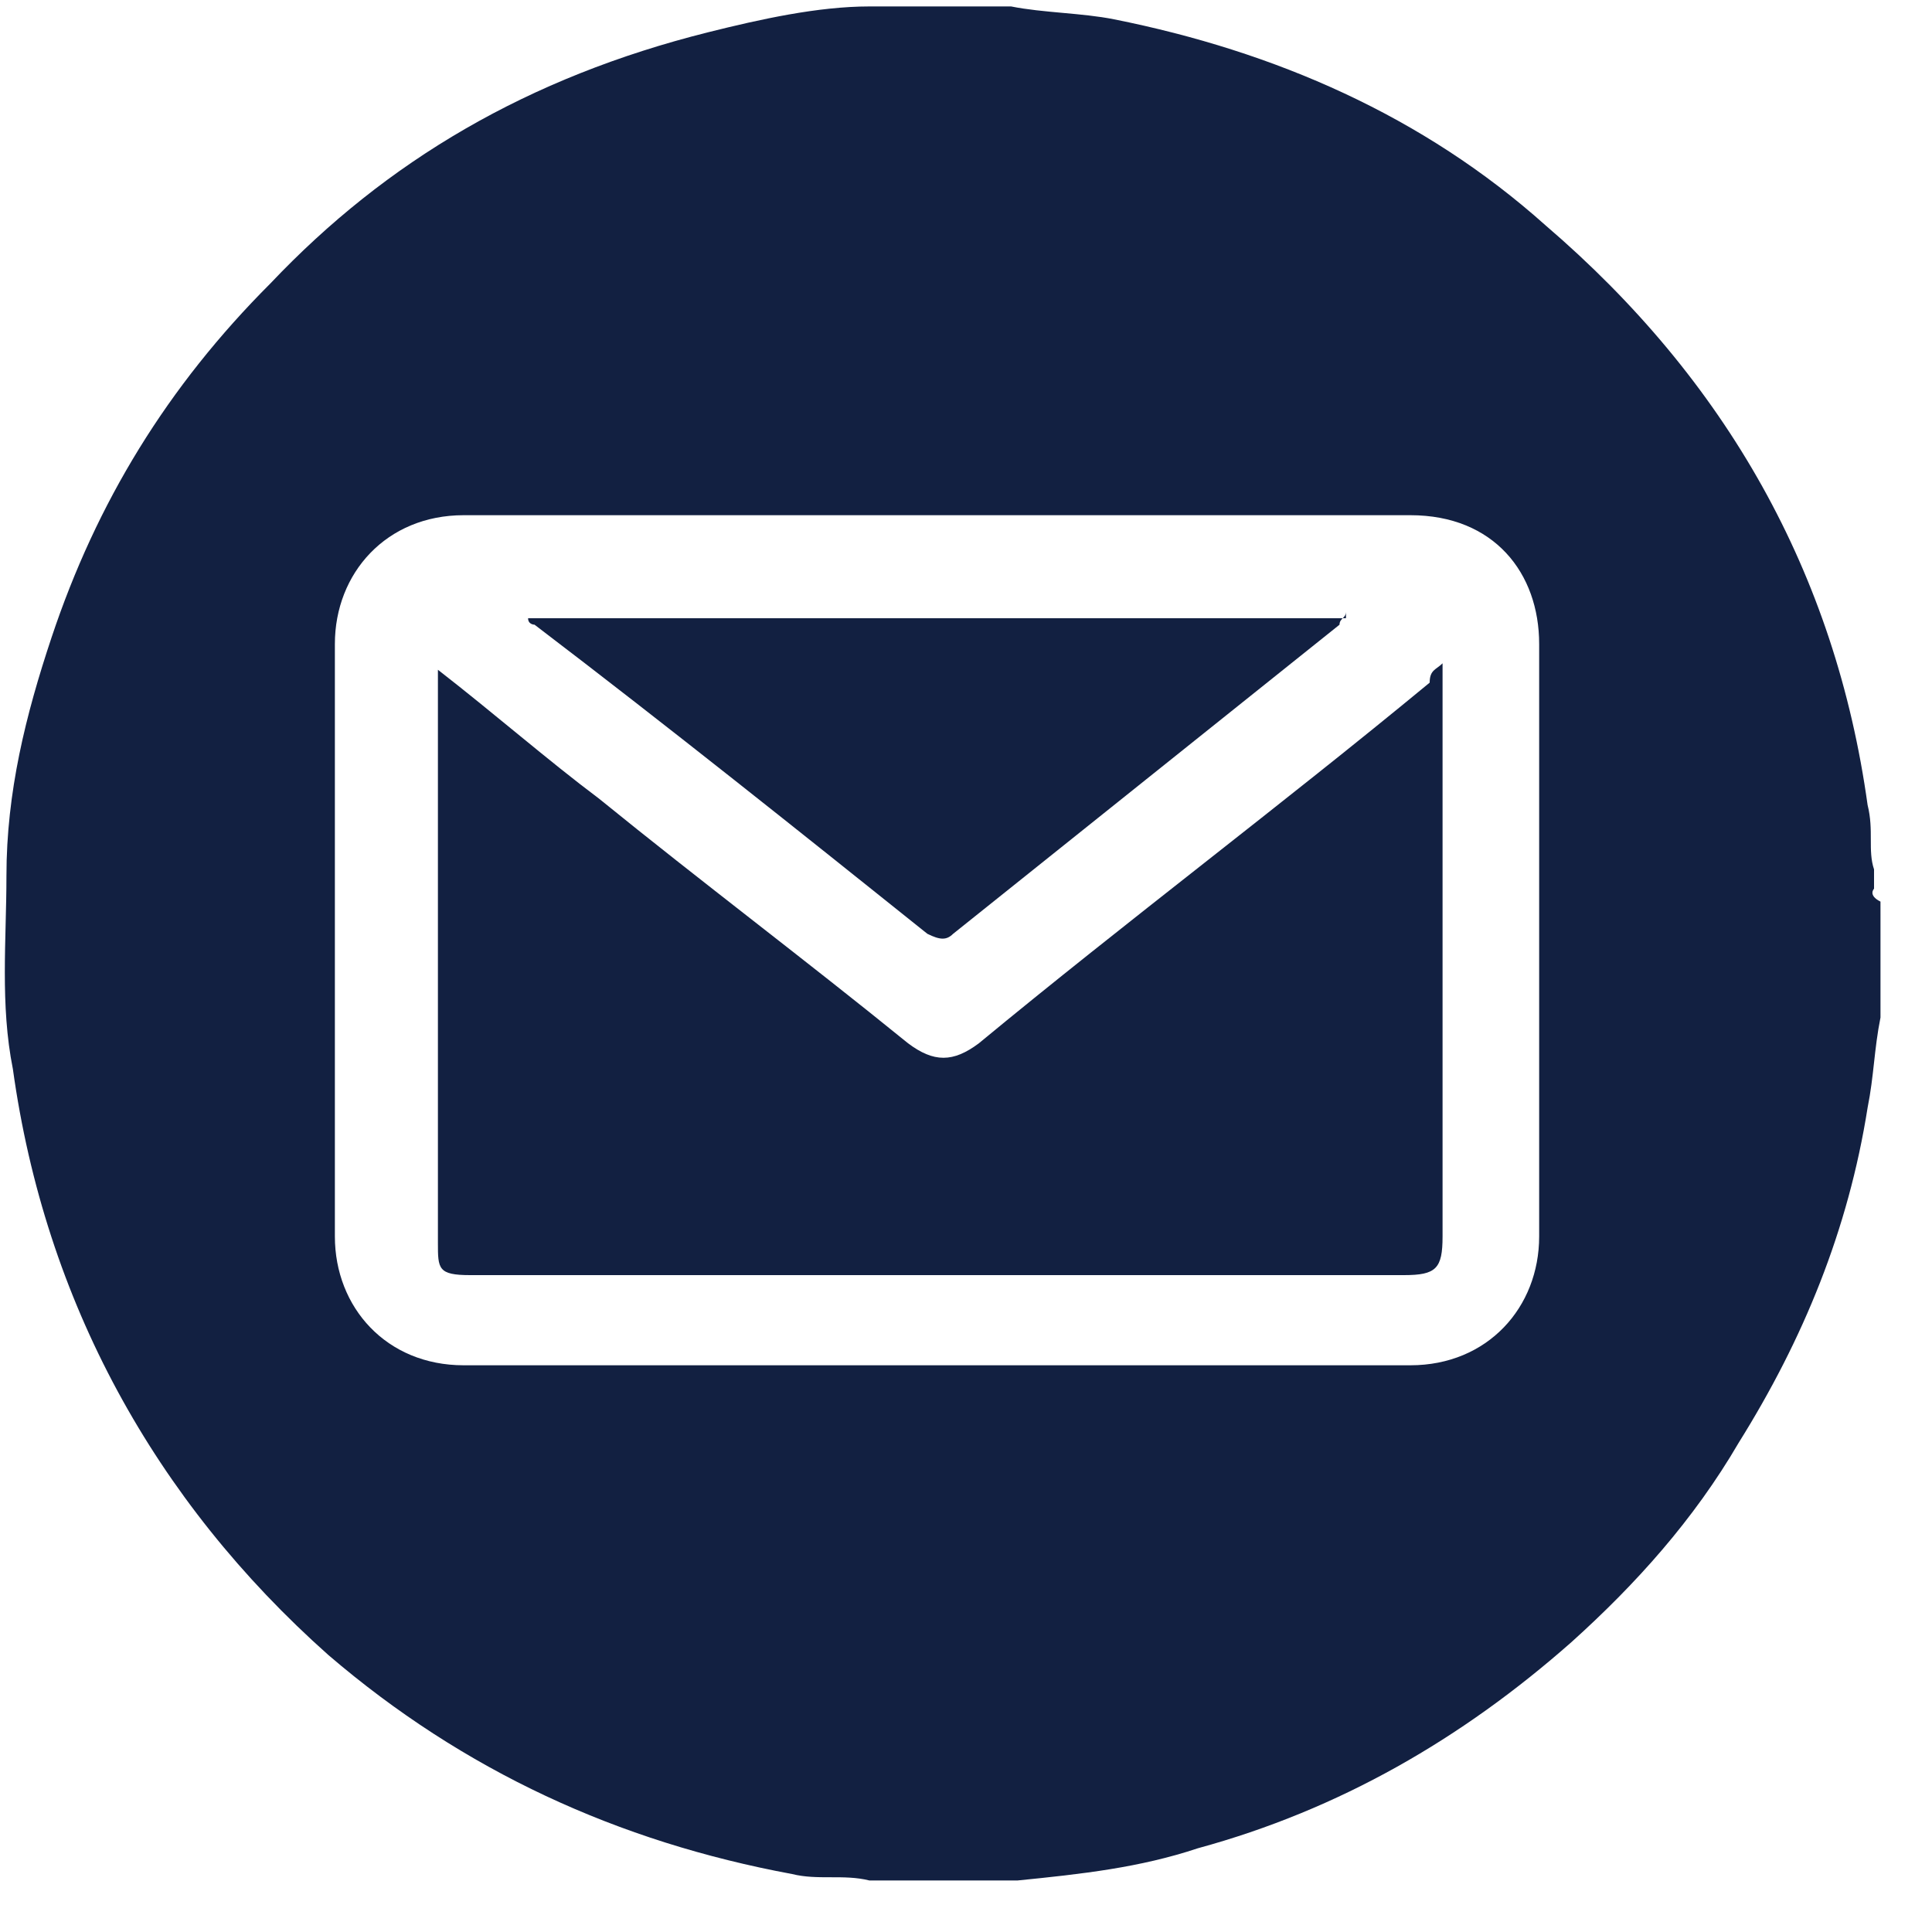
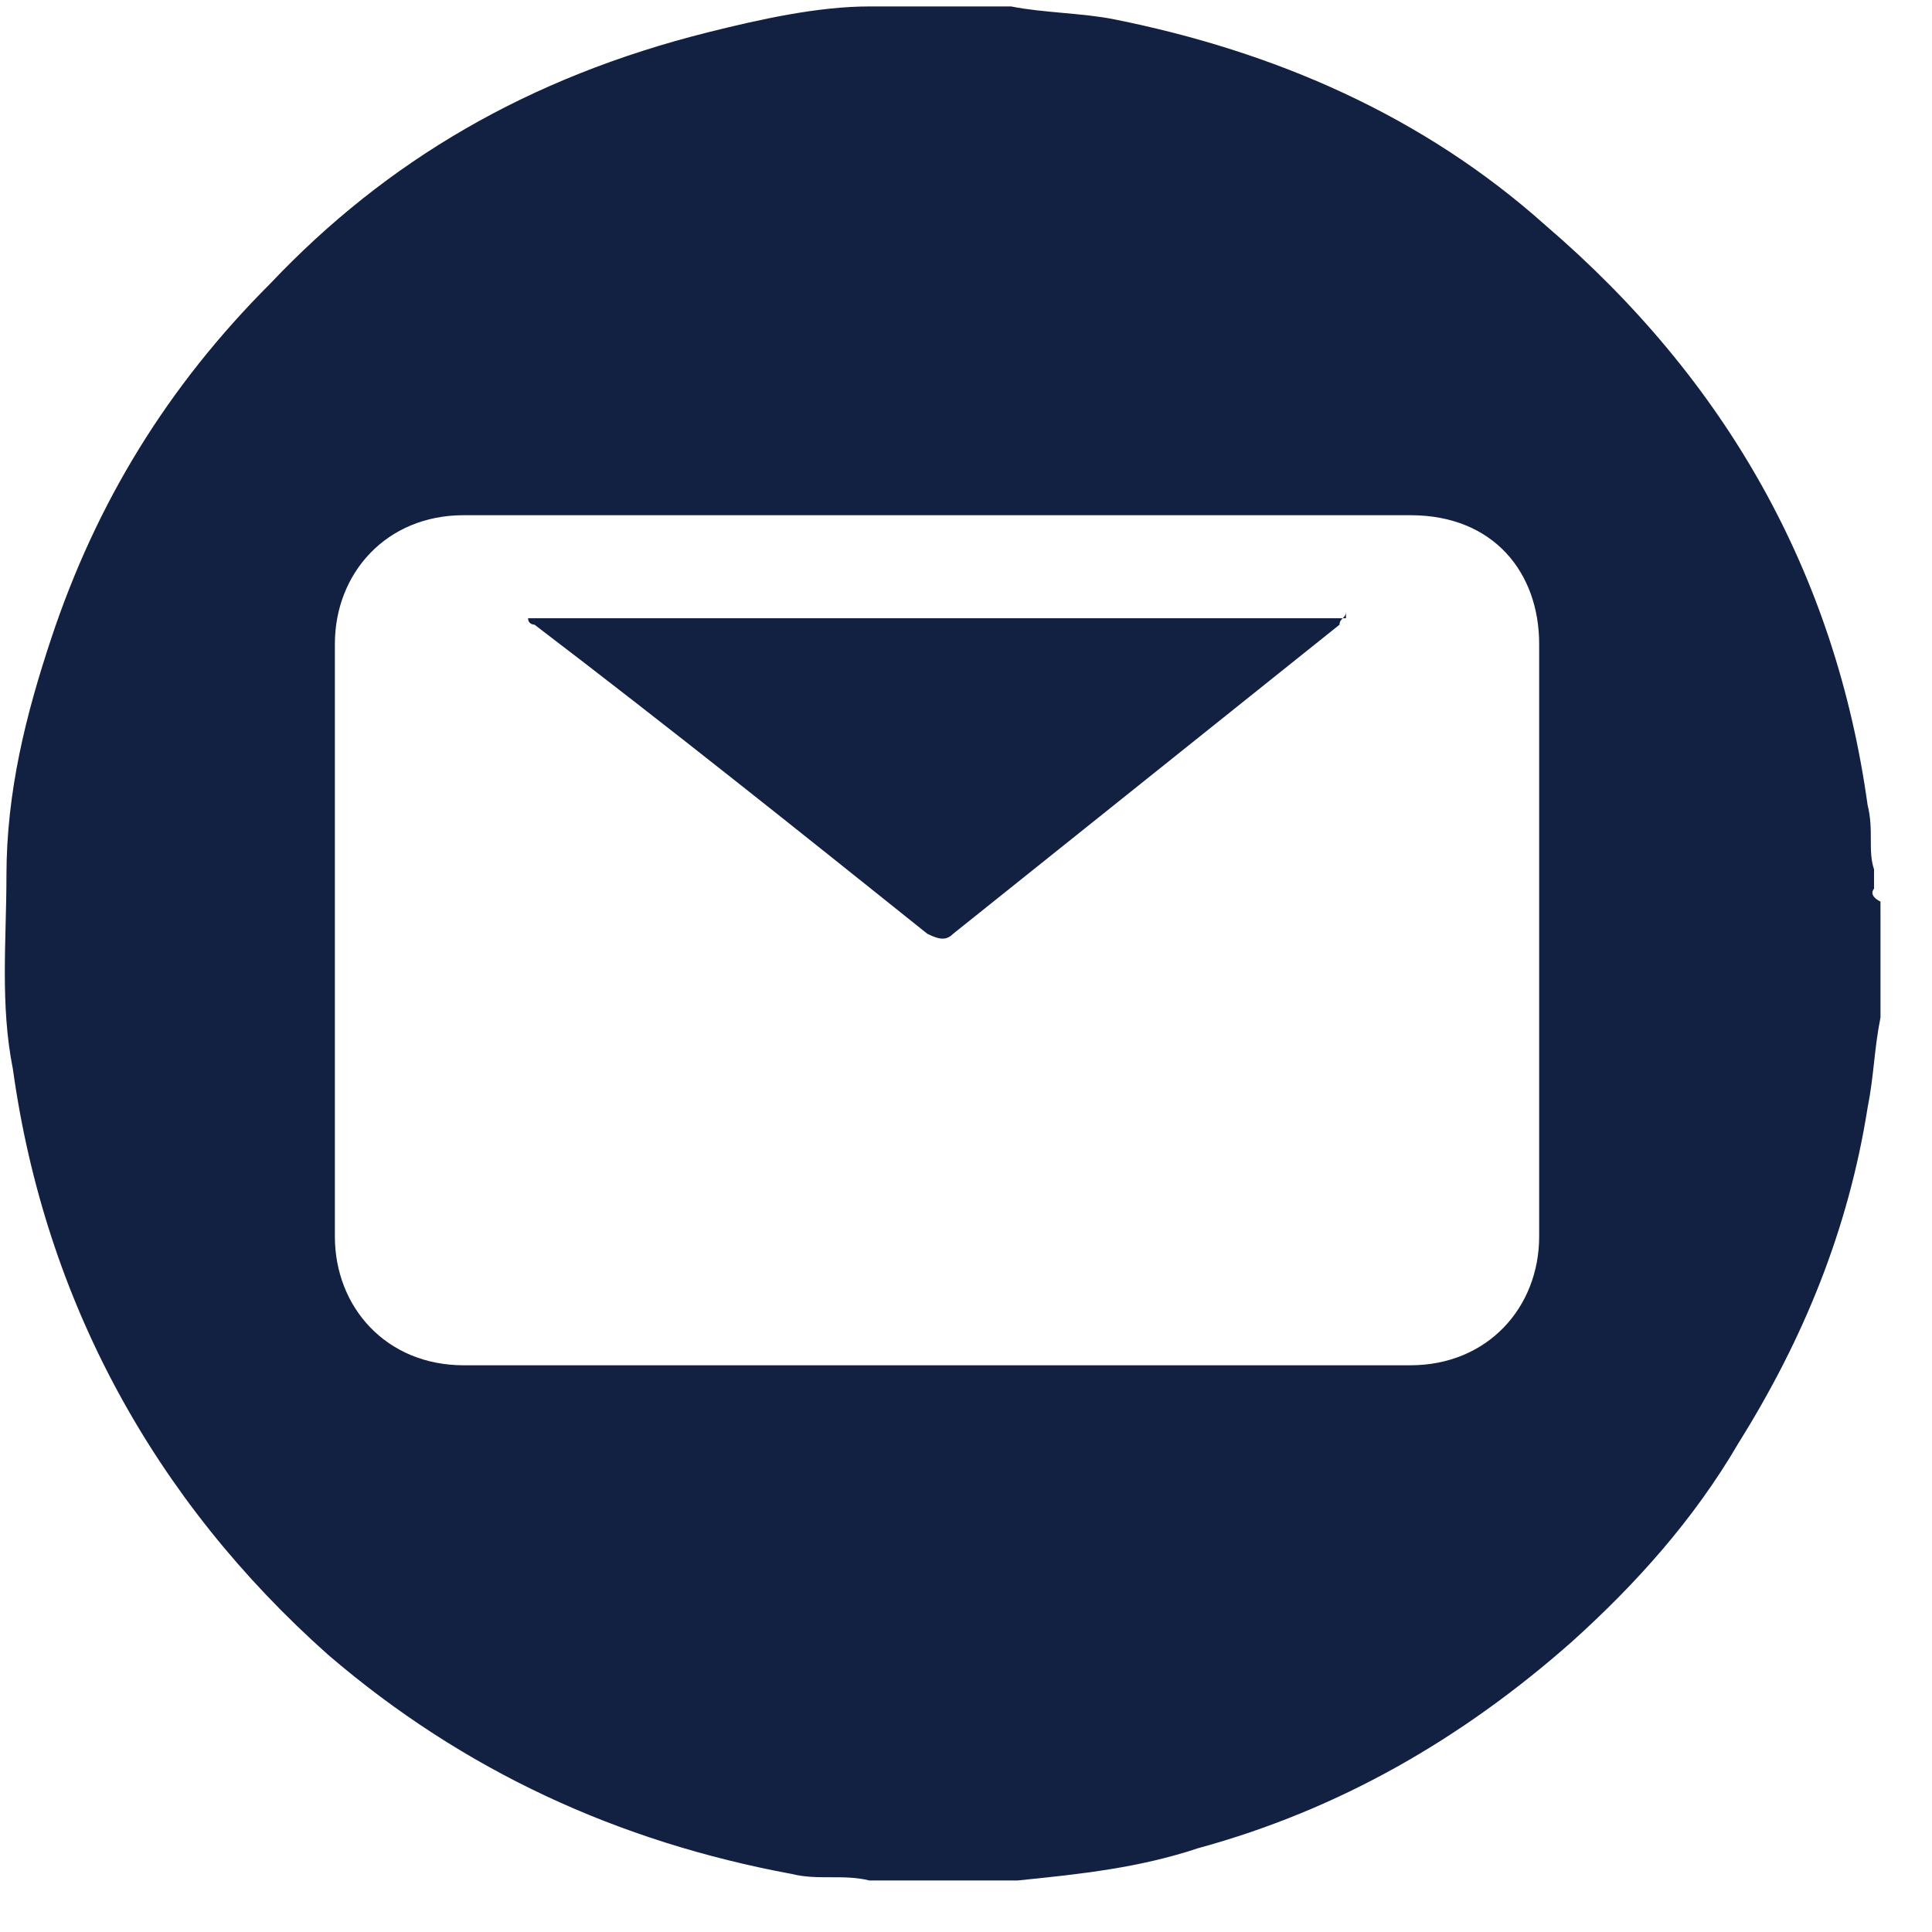
<svg xmlns="http://www.w3.org/2000/svg" version="1.1" id="Layer_1" x="0px" y="0px" width="30px" height="30px" viewBox="0 0 30 30" style="enable-background:new 0 0 30 30;" xml:space="preserve">
  <style type="text/css">
	.st0{fill:#243161;}
	.st1{fill:url(#SVGID_00000031921736850082776790000005865278539943640725_);}
	.st2{opacity:0.35;clip-path:url(#SVGID_00000106837590474672800900000015783763135409659572_);}
	.st3{fill:none;stroke:#FFFFFF;stroke-width:2;stroke-miterlimit:10;}
	.st4{fill:#F4F4F4;}
	.st5{fill:url(#SVGID_00000139293505460174562300000017159094926094214027_);}
	.st6{opacity:0.5;}
	.st7{fill:#122041;}
	.st8{fill:url(#SVGID_00000128443758826731212390000016157774437371180183_);}
	.st9{opacity:0.35;}
	.st10{fill:#EAEBEE;}
	.st11{fill:url(#SVGID_00000128458152102672384210000010541780039370865805_);}
	.st12{opacity:0.24;clip-path:url(#SVGID_00000160904173015944374700000010184535192091703681_);}
	.st13{fill:#ACCEEC;}
	.st14{fill:#FFFFFF;}
	.st15{fill:none;stroke:#FFFFFF;stroke-miterlimit:10;}
	.st16{fill:#020203;}
	.st17{fill:none;stroke:#020203;stroke-miterlimit:10;}
	.st18{fill:#F4E600;stroke:#1E1E1C;stroke-miterlimit:10;}
	.st19{fill:none;stroke:#243161;stroke-miterlimit:10;}
	.st20{fill:#ED6B6D;}
	.st21{fill:none;stroke:#29235C;stroke-miterlimit:10;}
	.st22{fill:#29235C;}
	.st23{clip-path:url(#SVGID_00000127042473295190866040000015541390480402129052_);fill:#164194;}
	.st24{clip-path:url(#SVGID_00000127042473295190866040000015541390480402129052_);}
	.st25{clip-path:url(#SVGID_00000160176426508407221400000015126823558484892806_);fill:#FFED00;}
	.st26{clip-path:url(#SVGID_00000160176426508407221400000015126823558484892806_);fill:#E30613;}
	.st27{clip-path:url(#SVGID_00000160176426508407221400000015126823558484892806_);fill:#FFFFFF;}
	.st28{clip-path:url(#SVGID_00000160176426508407221400000015126823558484892806_);}
	.st29{clip-path:url(#SVGID_00000160176426508407221400000015126823558484892806_);fill:#164194;}
	.st30{clip-path:url(#SVGID_00000160176426508407221400000015126823558484892806_);fill:#B61F2B;}
	.st31{clip-path:url(#SVGID_00000160176426508407221400000015126823558484892806_);fill:#878787;}
	.st32{clip-path:url(#SVGID_00000160176426508407221400000015126823558484892806_);fill:#E4003A;}
	.st33{clip-path:url(#SVGID_00000160176426508407221400000015126823558484892806_);fill:#575756;}
	.st34{fill-rule:evenodd;clip-rule:evenodd;fill:#243161;}
	.st35{fill-rule:evenodd;clip-rule:evenodd;fill:#FFFFFF;}
	.st36{opacity:0.84;fill:#243161;}
	.st37{fill:none;stroke:#ED6B6D;stroke-miterlimit:10;}
	.st38{fill:#4C6BB1;}
	.st39{clip-path:url(#SVGID_00000020374062444985939100000011666093507142922903_);}
	.st40{clip-path:url(#SVGID_00000119803325817513761570000006039840978570943162_);fill:#243161;}
	.st41{clip-path:url(#SVGID_00000048473503674280517950000015992662188858236085_);}
	.st42{clip-path:url(#SVGID_00000014633137998449212980000007477485361556090513_);fill:#243161;}
	.st43{clip-path:url(#SVGID_00000154392472235067743830000013083983221282247320_);fill:#164194;}
	.st44{clip-path:url(#SVGID_00000154392472235067743830000013083983221282247320_);}
	.st45{clip-path:url(#SVGID_00000179644174740966190140000015135066192948037002_);fill:#FFED00;}
	.st46{clip-path:url(#SVGID_00000179644174740966190140000015135066192948037002_);fill:#E30613;}
	.st47{clip-path:url(#SVGID_00000179644174740966190140000015135066192948037002_);fill:#FFFFFF;}
	.st48{clip-path:url(#SVGID_00000179644174740966190140000015135066192948037002_);}
	.st49{clip-path:url(#SVGID_00000179644174740966190140000015135066192948037002_);fill:#164194;}
	.st50{clip-path:url(#SVGID_00000179644174740966190140000015135066192948037002_);fill:#B61F2B;}
	.st51{clip-path:url(#SVGID_00000179644174740966190140000015135066192948037002_);fill:#878787;}
	.st52{clip-path:url(#SVGID_00000179644174740966190140000015135066192948037002_);fill:#E4003A;}
	.st53{clip-path:url(#SVGID_00000179644174740966190140000015135066192948037002_);fill:#575756;}
	.st54{clip-path:url(#SVGID_00000137841840872001844710000015472830920406053032_);}
	.st55{clip-path:url(#SVGID_00000013186678146488642910000012829597194533523116_);}
	.st56{clip-path:url(#SVGID_00000014604650550130049200000017950748273609310356_);fill:#ED6B6D;}
	.st57{opacity:0.1;clip-path:url(#SVGID_00000014604650550130049200000017950748273609310356_);fill:#ED6B6D;}
	.st58{clip-path:url(#SVGID_00000003107088356599401180000006925834010996685702_);}
	.st59{clip-path:url(#SVGID_00000008144199184130032930000002896257508657013906_);}
	.st60{clip-path:url(#SVGID_00000072255641924631961500000011405661855996308919_);fill:#243161;}
	.st61{opacity:0.1;clip-path:url(#SVGID_00000072255641924631961500000011405661855996308919_);fill:#243161;}
	.st62{opacity:0.5;clip-path:url(#SVGID_00000118390429142955138940000002706676331812507811_);}
	.st63{fill:#A6AAB2;}
	.st64{clip-path:url(#SVGID_00000031174188335656644140000014499907621640791682_);}
	.st65{clip-path:url(#SVGID_00000087410817709700054250000002622692903109838508_);fill:#243161;}
	.st66{opacity:0.1;clip-path:url(#SVGID_00000087410817709700054250000002622692903109838508_);fill:#243161;}
	.st67{clip-path:url(#SVGID_00000074431555060699171610000009408525780341336707_);fill:#164194;}
	.st68{clip-path:url(#SVGID_00000074431555060699171610000009408525780341336707_);}
	.st69{clip-path:url(#SVGID_00000042696574897988147640000010207029398565448853_);fill:#FFED00;}
	.st70{clip-path:url(#SVGID_00000042696574897988147640000010207029398565448853_);fill:#E30613;}
	.st71{clip-path:url(#SVGID_00000042696574897988147640000010207029398565448853_);fill:#FFFFFF;}
	.st72{clip-path:url(#SVGID_00000042696574897988147640000010207029398565448853_);}
	.st73{clip-path:url(#SVGID_00000042696574897988147640000010207029398565448853_);fill:#164194;}
	.st74{clip-path:url(#SVGID_00000042696574897988147640000010207029398565448853_);fill:#B61F2B;}
	.st75{clip-path:url(#SVGID_00000042696574897988147640000010207029398565448853_);fill:#878787;}
	.st76{clip-path:url(#SVGID_00000042696574897988147640000010207029398565448853_);fill:#E4003A;}
	.st77{clip-path:url(#SVGID_00000042696574897988147640000010207029398565448853_);fill:#575756;}
	.st78{opacity:0.5;clip-path:url(#SVGID_00000078006014433513777580000009873993482921640598_);}
	.st79{clip-path:url(#SVGID_00000152959420429662598430000013284136206980595623_);}
	.st80{clip-path:url(#SVGID_00000114032553768026799240000012725402546183945395_);}
	.st81{clip-path:url(#SVGID_00000121976356019564315610000018032561036704410507_);fill:#ED6B6D;}
	.st82{opacity:0.1;clip-path:url(#SVGID_00000121976356019564315610000018032561036704410507_);fill:#ED6B6D;}
	.st83{clip-path:url(#SVGID_00000125566963875125049320000003797431535258680967_);}
	.st84{fill:#FCFBFC;}
	.st85{clip-path:url(#SVGID_00000070817406848693991440000008825297274719063457_);fill:#164194;}
	.st86{clip-path:url(#SVGID_00000070817406848693991440000008825297274719063457_);}
	.st87{clip-path:url(#SVGID_00000106145512866572927490000017933522530558840233_);fill:#FFED00;}
	.st88{clip-path:url(#SVGID_00000106145512866572927490000017933522530558840233_);fill:#E30613;}
	.st89{clip-path:url(#SVGID_00000106145512866572927490000017933522530558840233_);fill:#FFFFFF;}
	.st90{clip-path:url(#SVGID_00000106145512866572927490000017933522530558840233_);}
	.st91{clip-path:url(#SVGID_00000106145512866572927490000017933522530558840233_);fill:#164194;}
	.st92{clip-path:url(#SVGID_00000106145512866572927490000017933522530558840233_);fill:#B61F2B;}
	.st93{clip-path:url(#SVGID_00000106145512866572927490000017933522530558840233_);fill:#878787;}
	.st94{clip-path:url(#SVGID_00000106145512866572927490000017933522530558840233_);fill:#E4003A;}
	.st95{clip-path:url(#SVGID_00000106145512866572927490000017933522530558840233_);fill:#575756;}
	.st96{clip-path:url(#SVGID_00000072263659934691146310000005194254406810942632_);fill:#164194;}
	.st97{clip-path:url(#SVGID_00000072263659934691146310000005194254406810942632_);}
	.st98{clip-path:url(#SVGID_00000073721414460626126480000001467599594492201088_);fill:#FFED00;}
	.st99{clip-path:url(#SVGID_00000073721414460626126480000001467599594492201088_);fill:#E30613;}
	.st100{clip-path:url(#SVGID_00000073721414460626126480000001467599594492201088_);fill:#FFFFFF;}
	.st101{clip-path:url(#SVGID_00000073721414460626126480000001467599594492201088_);}
	.st102{clip-path:url(#SVGID_00000073721414460626126480000001467599594492201088_);fill:#164194;}
	.st103{clip-path:url(#SVGID_00000073721414460626126480000001467599594492201088_);fill:#B61F2B;}
	.st104{clip-path:url(#SVGID_00000073721414460626126480000001467599594492201088_);fill:#878787;}
	.st105{clip-path:url(#SVGID_00000073721414460626126480000001467599594492201088_);fill:#E4003A;}
	.st106{clip-path:url(#SVGID_00000073721414460626126480000001467599594492201088_);fill:#575756;}
	.st107{opacity:0.5;clip-path:url(#SVGID_00000152223802585369563700000002266601923544983432_);}
	.st108{clip-path:url(#SVGID_00000141414797357163525780000012917974995675575206_);fill:#164194;}
	.st109{clip-path:url(#SVGID_00000141414797357163525780000012917974995675575206_);}
	.st110{clip-path:url(#SVGID_00000053522946487972436250000008348054408742109086_);fill:#FFED00;}
	.st111{clip-path:url(#SVGID_00000053522946487972436250000008348054408742109086_);fill:#E30613;}
	.st112{clip-path:url(#SVGID_00000053522946487972436250000008348054408742109086_);fill:#FFFFFF;}
	.st113{clip-path:url(#SVGID_00000053522946487972436250000008348054408742109086_);}
	.st114{clip-path:url(#SVGID_00000053522946487972436250000008348054408742109086_);fill:#164194;}
	.st115{clip-path:url(#SVGID_00000053522946487972436250000008348054408742109086_);fill:#B61F2B;}
	.st116{clip-path:url(#SVGID_00000053522946487972436250000008348054408742109086_);fill:#878787;}
	.st117{clip-path:url(#SVGID_00000053522946487972436250000008348054408742109086_);fill:#E4003A;}
	.st118{clip-path:url(#SVGID_00000053522946487972436250000008348054408742109086_);fill:#575756;}
	.st119{fill:url(#SVGID_00000003085365730614870720000004804765110044293550_);}
	.st120{opacity:0.24;clip-path:url(#SVGID_00000089540868146243727540000001689964178921228988_);}
	.st121{opacity:0.5;clip-path:url(#SVGID_00000155854768226666251730000017340637484051948202_);}
	.st122{opacity:0.2;clip-path:url(#SVGID_00000053509177846061877800000002750996881019507129_);}
	.st123{fill:url(#SVGID_00000023255354103932362870000001411564737498528653_);}
	.st124{opacity:0.35;clip-path:url(#SVGID_00000079448952780860041970000012634129228772608151_);}
	.st125{opacity:0.6;fill:none;stroke:#FFFFFF;stroke-miterlimit:10;}
	.st126{opacity:0.5;clip-path:url(#SVGID_00000099643169010387261520000001149197231015285943_);}
	.st127{opacity:0.5;clip-path:url(#SVGID_00000143592268583475047420000015223465961512461214_);}
	.st128{clip-path:url(#SVGID_00000067229257106626215420000011053391172159411595_);}
	.st129{clip-path:url(#SVGID_00000049184203046335738040000014856150060695610291_);fill:#243161;}
	.st130{opacity:0.5;clip-path:url(#SVGID_00000176747028761565666690000002693737334060451472_);}
	.st131{fill:#D8D8D8;}
	.st132{clip-path:url(#SVGID_00000006693664515308935430000002376247332170159806_);}
	.st133{clip-path:url(#SVGID_00000018952047006618002660000007784797397419559346_);fill:#243161;}
	.st134{opacity:0.1;clip-path:url(#SVGID_00000018952047006618002660000007784797397419559346_);fill:#243161;}
	.st135{opacity:0.5;clip-path:url(#SVGID_00000097475820869390286930000000657120718833385891_);}
	.st136{fill:url(#SVGID_00000020365670783872345590000015020140099332888723_);}
</style>
  <g>
    <path class="st7" d="M29.1,13.8C29.1,13.7,29.1,13.7,29.1,13.8l0-0.3c-0.1-0.3,0-0.6-0.1-1c-0.5-3.6-2.2-6.6-5-9   c-1.9-1.7-4.2-2.7-6.7-3.2c-0.5-0.1-1.1-0.1-1.6-0.2h-0.1c0,0-0.1,0-0.1,0c0,0,0,0,0,0s0,0,0,0h-0.2c0,0,0,0,0,0c0,0,0,0,0,0   c0,0-0.1,0-0.1,0h-1c0,0-0.1,0-0.1,0c0,0,0,0,0,0c0,0,0,0,0,0h-0.2c0,0,0,0,0,0c0,0-0.1,0-0.1,0h-0.2c0,0-0.1,0-0.1,0   c-0.8,0-1.7,0.2-2.5,0.4C8.2,1.2,6,2.5,4.2,4.4C2.6,6,1.5,7.8,0.8,9.9c-0.4,1.2-0.7,2.4-0.7,3.7c0,1-0.1,2,0.1,3   c0.5,3.6,2.2,6.7,4.9,9.1c2.1,1.8,4.5,2.9,7.2,3.4c0.4,0.1,0.8,0,1.2,0.1h0.2c0,0,0.1,0,0.1,0h0c0.1,0,0.1,0,0.2,0h0.2   c0.1,0,0.2,0,0.3,0h0.2c0.1,0,0.2,0,0.3,0h0.3c0,0,0.1,0,0.2,0c0,0,0,0,0,0h0c0,0,0.1,0,0.1,0h0.2c1-0.1,1.9-0.2,2.8-0.5   c2.2-0.6,4.1-1.7,5.8-3.2c1-0.9,1.9-1.9,2.6-3.1c1-1.6,1.7-3.3,2-5.2c0.1-0.5,0.1-0.9,0.2-1.4v-0.2c0,0,0-0.1,0-0.1v0   c0-0.1,0-0.1,0-0.2v-0.2c0-0.1,0-0.2,0-0.3v-0.3c0-0.1,0-0.2,0-0.3V14C29,13.9,29.1,13.8,29.1,13.8L29.1,13.8z M23.9,19.2   c0,1.1-0.8,2-2,2c-4.9,0-9.8,0-14.7,0c-1.2,0-2-0.9-2-2c0-3.1,0-6.1,0-9.2c0-1.1,0.8-2,2-2c2.5,0,4.9,0,7.4,0c2.4,0,4.9,0,7.3,0   c1.3,0,2,0.9,2,2C23.9,13.1,23.9,16.2,23.9,19.2z" />
-     <path class="st7" d="M22.4,10.3v8.9c0,0.5-0.1,0.6-0.6,0.6H7.3c-0.5,0-0.5-0.1-0.5-0.5c0-2.9,0-5.7,0-8.6v-0.3   c0.9,0.7,1.7,1.4,2.5,2c1.6,1.3,3.2,2.5,4.8,3.8c0.4,0.3,0.7,0.3,1.1,0c2.3-1.9,4.7-3.7,7-5.6C22.2,10.4,22.3,10.4,22.4,10.3z" />
    <path class="st7" d="M20.9,9.5c0,0.1-0.1,0.1-0.1,0.2c-2,1.6-4,3.2-6,4.8c-0.1,0.1-0.2,0.1-0.4,0c-2-1.6-4-3.2-6.1-4.8   c0,0-0.1,0-0.1-0.1H20.9z" />
  </g>
</svg>